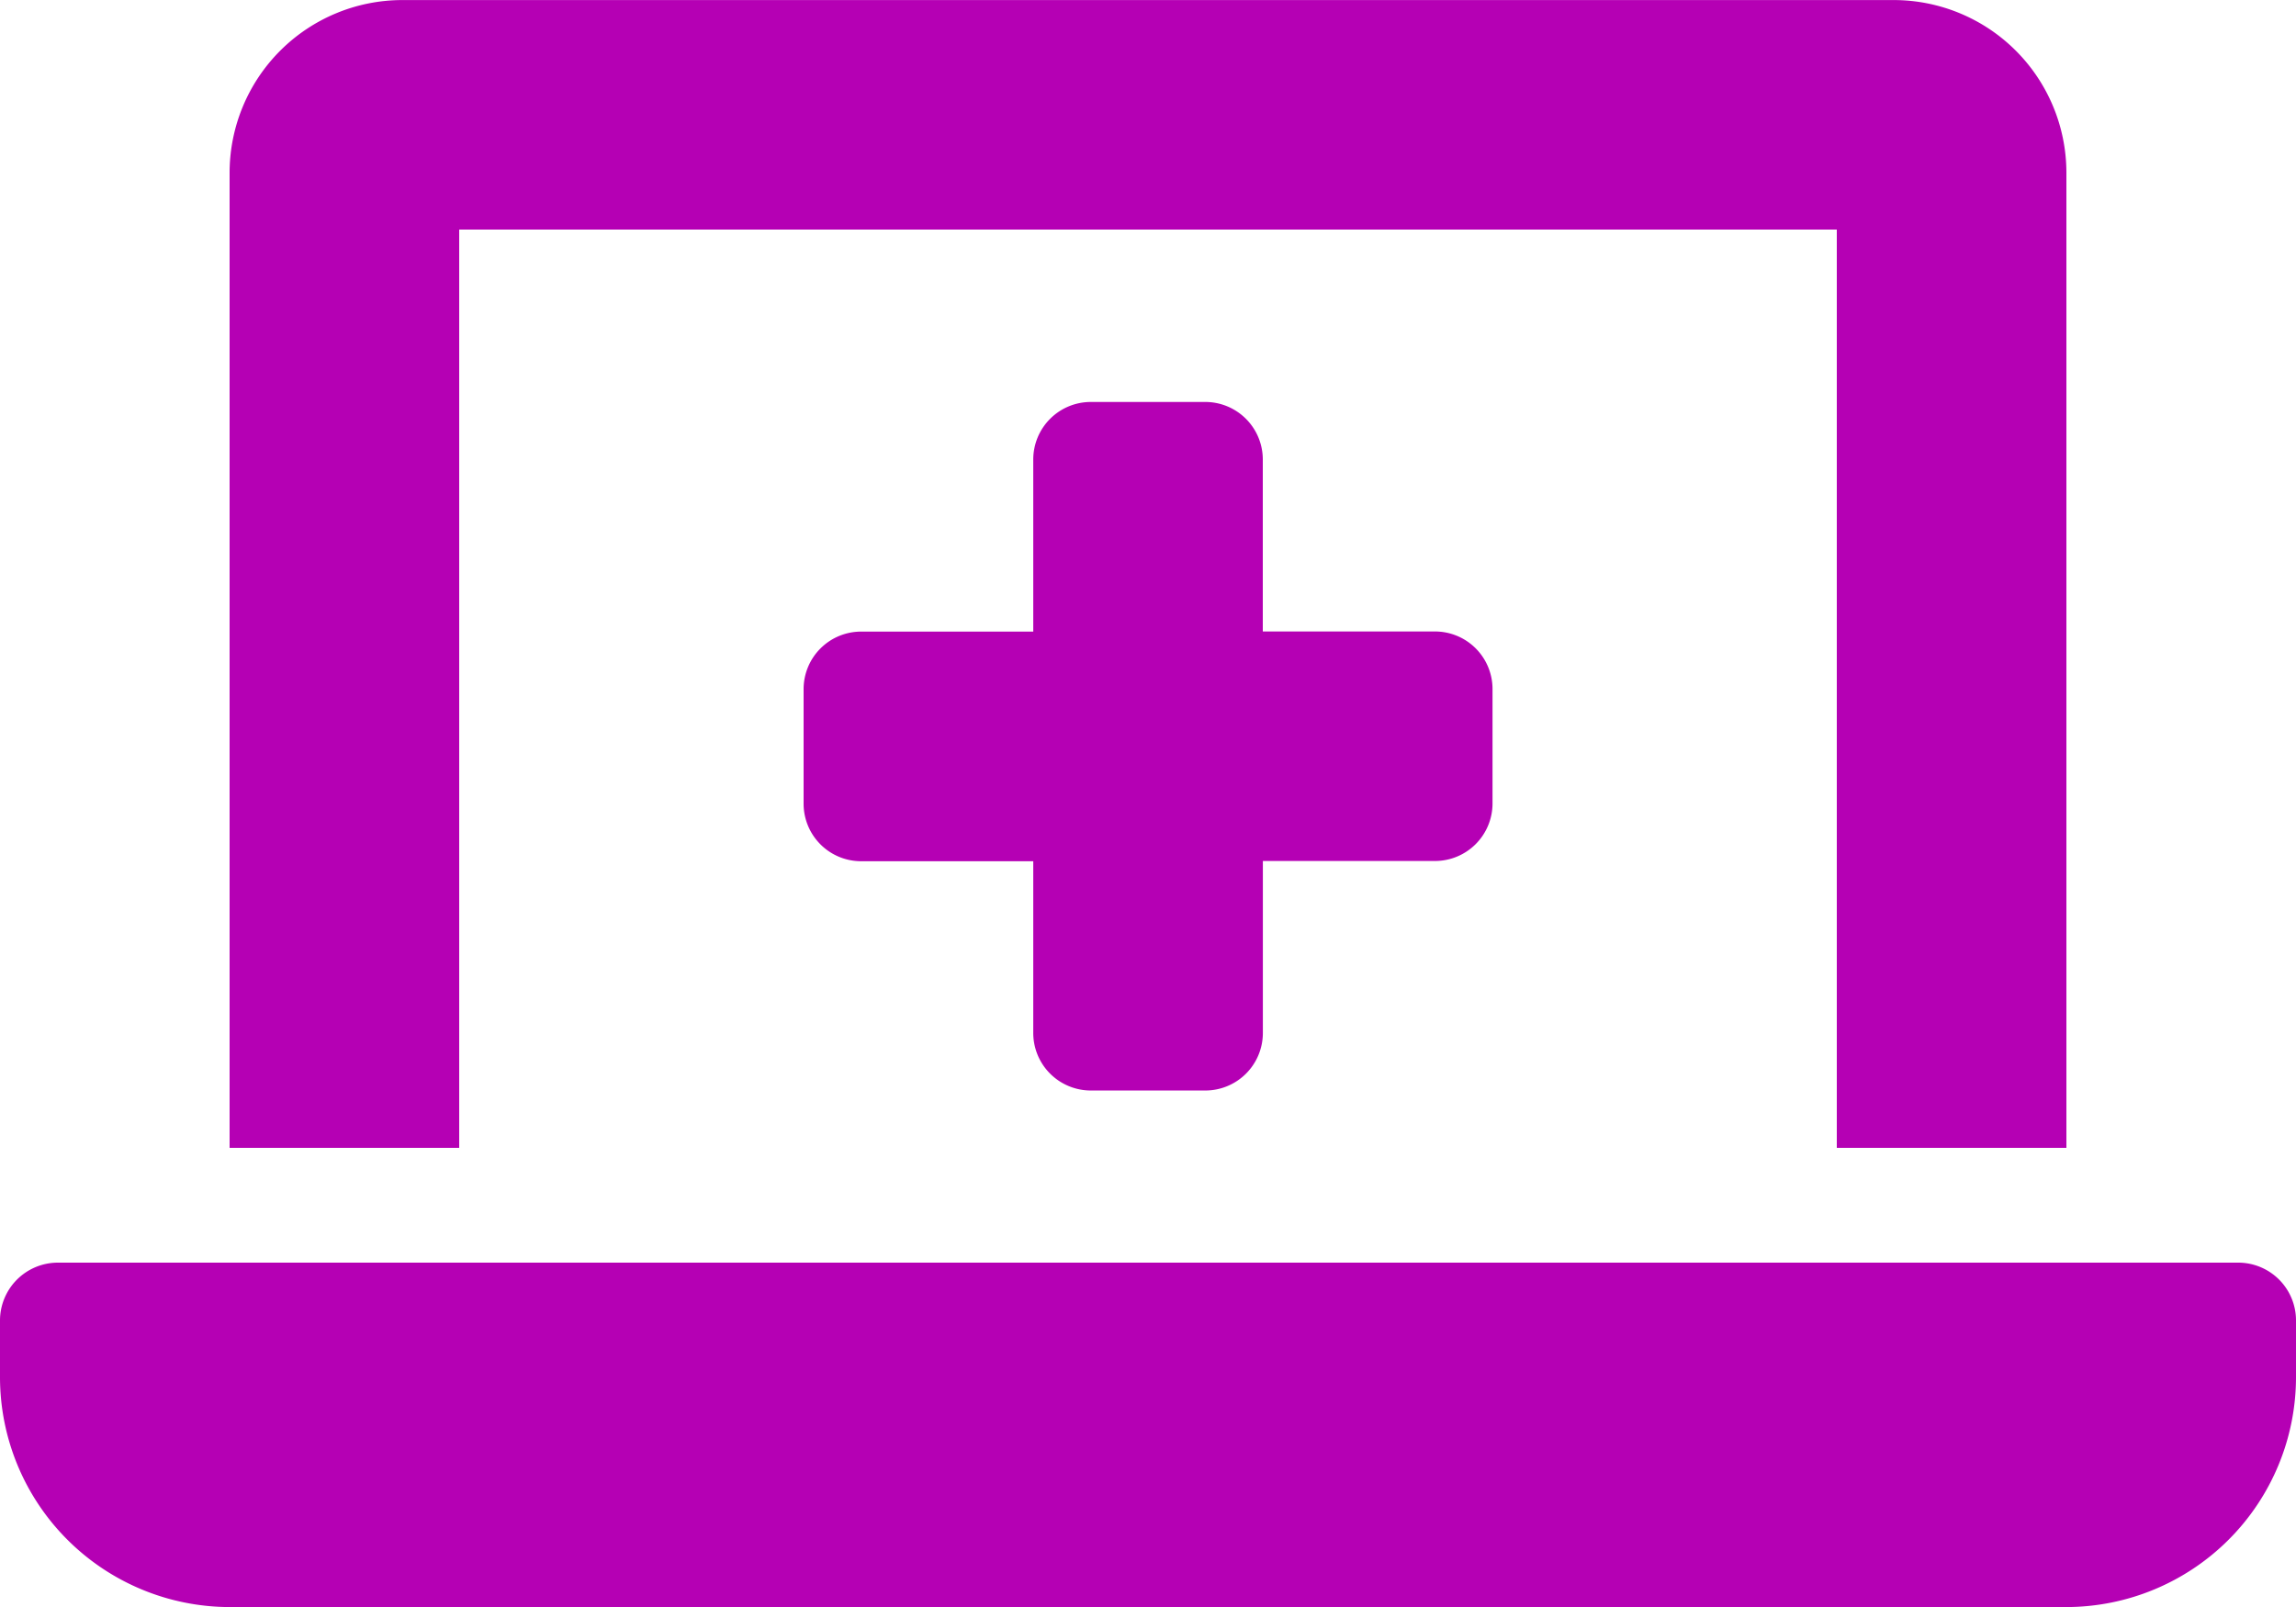
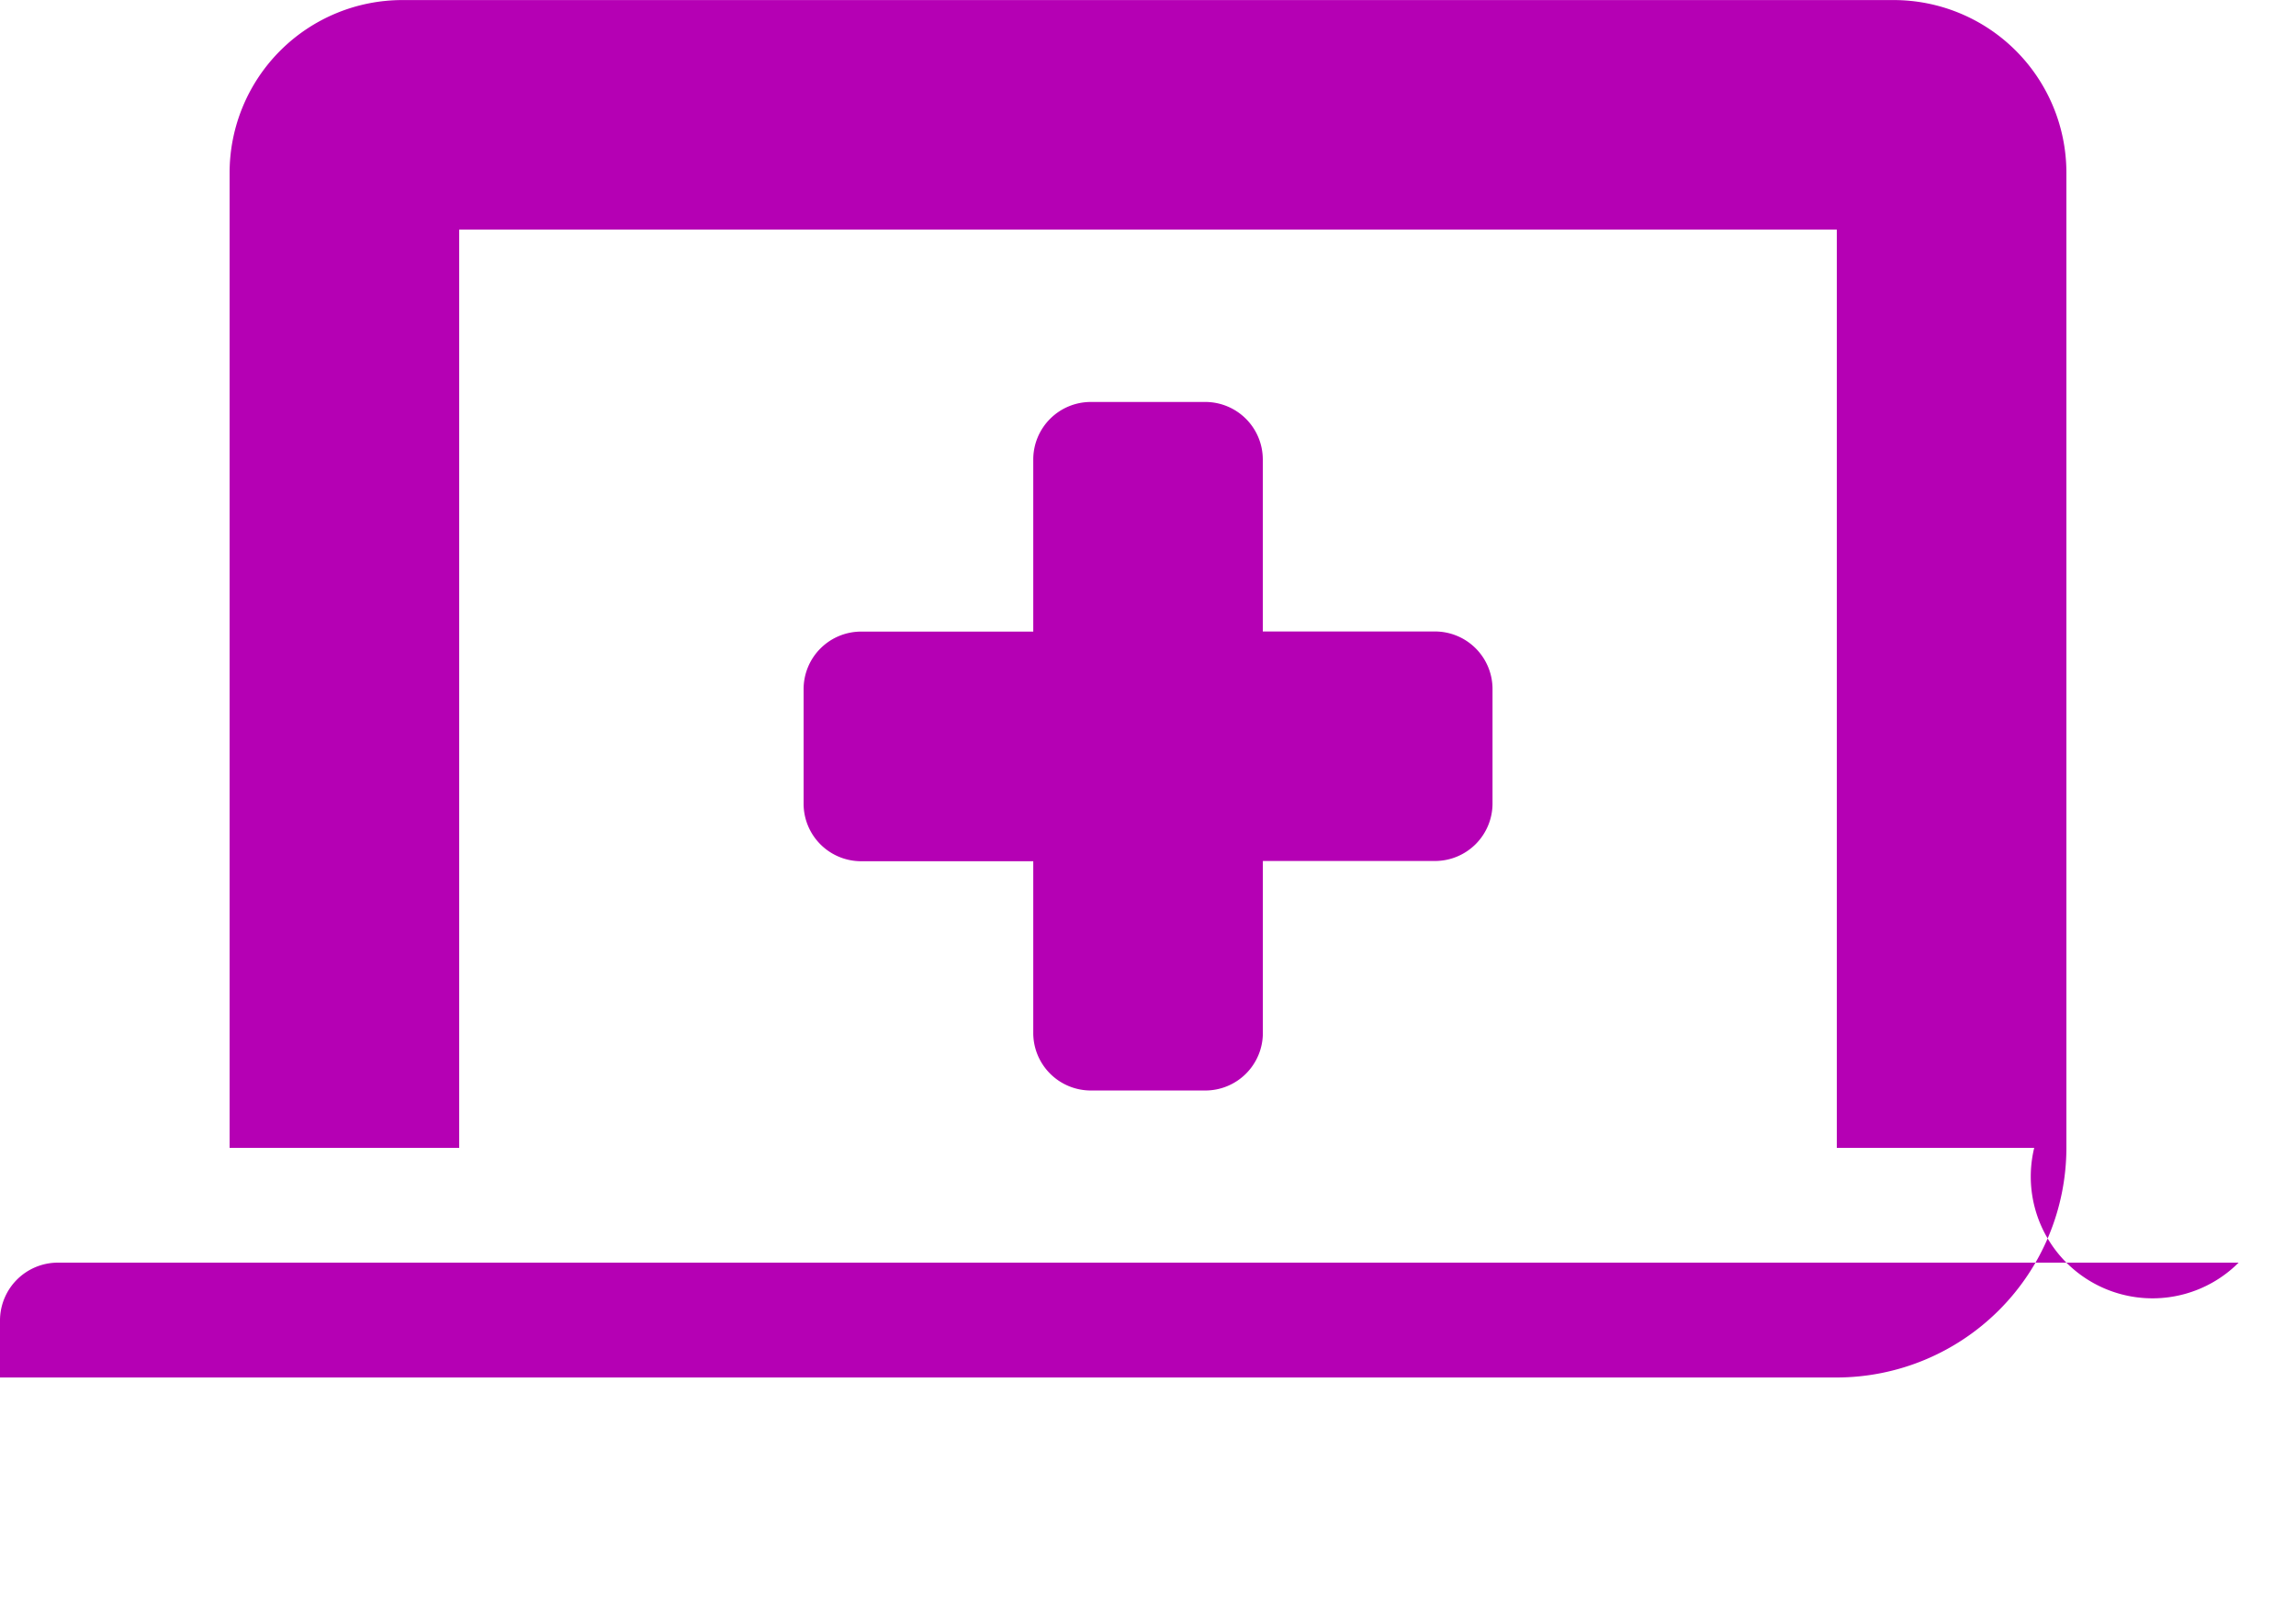
<svg xmlns="http://www.w3.org/2000/svg" width="37.5" height="26.25" viewBox="0 0 37.5 26.25">
-   <path d="M36.563-3.75H.938A.946.946,0,0,0,0-2.812v.938a3.757,3.757,0,0,0,3.75,3.75h30a3.757,3.757,0,0,0,3.75-3.75v-.937A.944.944,0,0,0,36.563-3.75ZM7.5-20.625H30v15h3.75V-21.562a2.822,2.822,0,0,0-2.812-2.812H6.563A2.823,2.823,0,0,0,3.75-21.562V-5.625H7.5v-15ZM17.813-6.562h1.875a.94.94,0,0,0,.938-.937v-2.812h2.813a.94.94,0,0,0,.938-.937v-1.875a.94.94,0,0,0-.937-.937H20.625v-2.812a.94.94,0,0,0-.937-.937H17.813a.94.94,0,0,0-.937.938v2.813H14.062a.94.94,0,0,0-.937.938v1.875a.94.94,0,0,0,.938.938h2.813V-7.5A.94.94,0,0,0,17.813-6.562Z" transform="translate(0 24.375)" fill="#b500b4" />
+   <path d="M36.563-3.75H.938A.946.946,0,0,0,0-2.812v.938h30a3.757,3.757,0,0,0,3.75-3.75v-.937A.944.944,0,0,0,36.563-3.75ZM7.5-20.625H30v15h3.75V-21.562a2.822,2.822,0,0,0-2.812-2.812H6.563A2.823,2.823,0,0,0,3.75-21.562V-5.625H7.5v-15ZM17.813-6.562h1.875a.94.94,0,0,0,.938-.937v-2.812h2.813a.94.94,0,0,0,.938-.937v-1.875a.94.94,0,0,0-.937-.937H20.625v-2.812a.94.94,0,0,0-.937-.937H17.813a.94.94,0,0,0-.937.938v2.813H14.062a.94.94,0,0,0-.937.938v1.875a.94.94,0,0,0,.938.938h2.813V-7.5A.94.94,0,0,0,17.813-6.562Z" transform="translate(0 24.375)" fill="#b500b4" />
</svg>